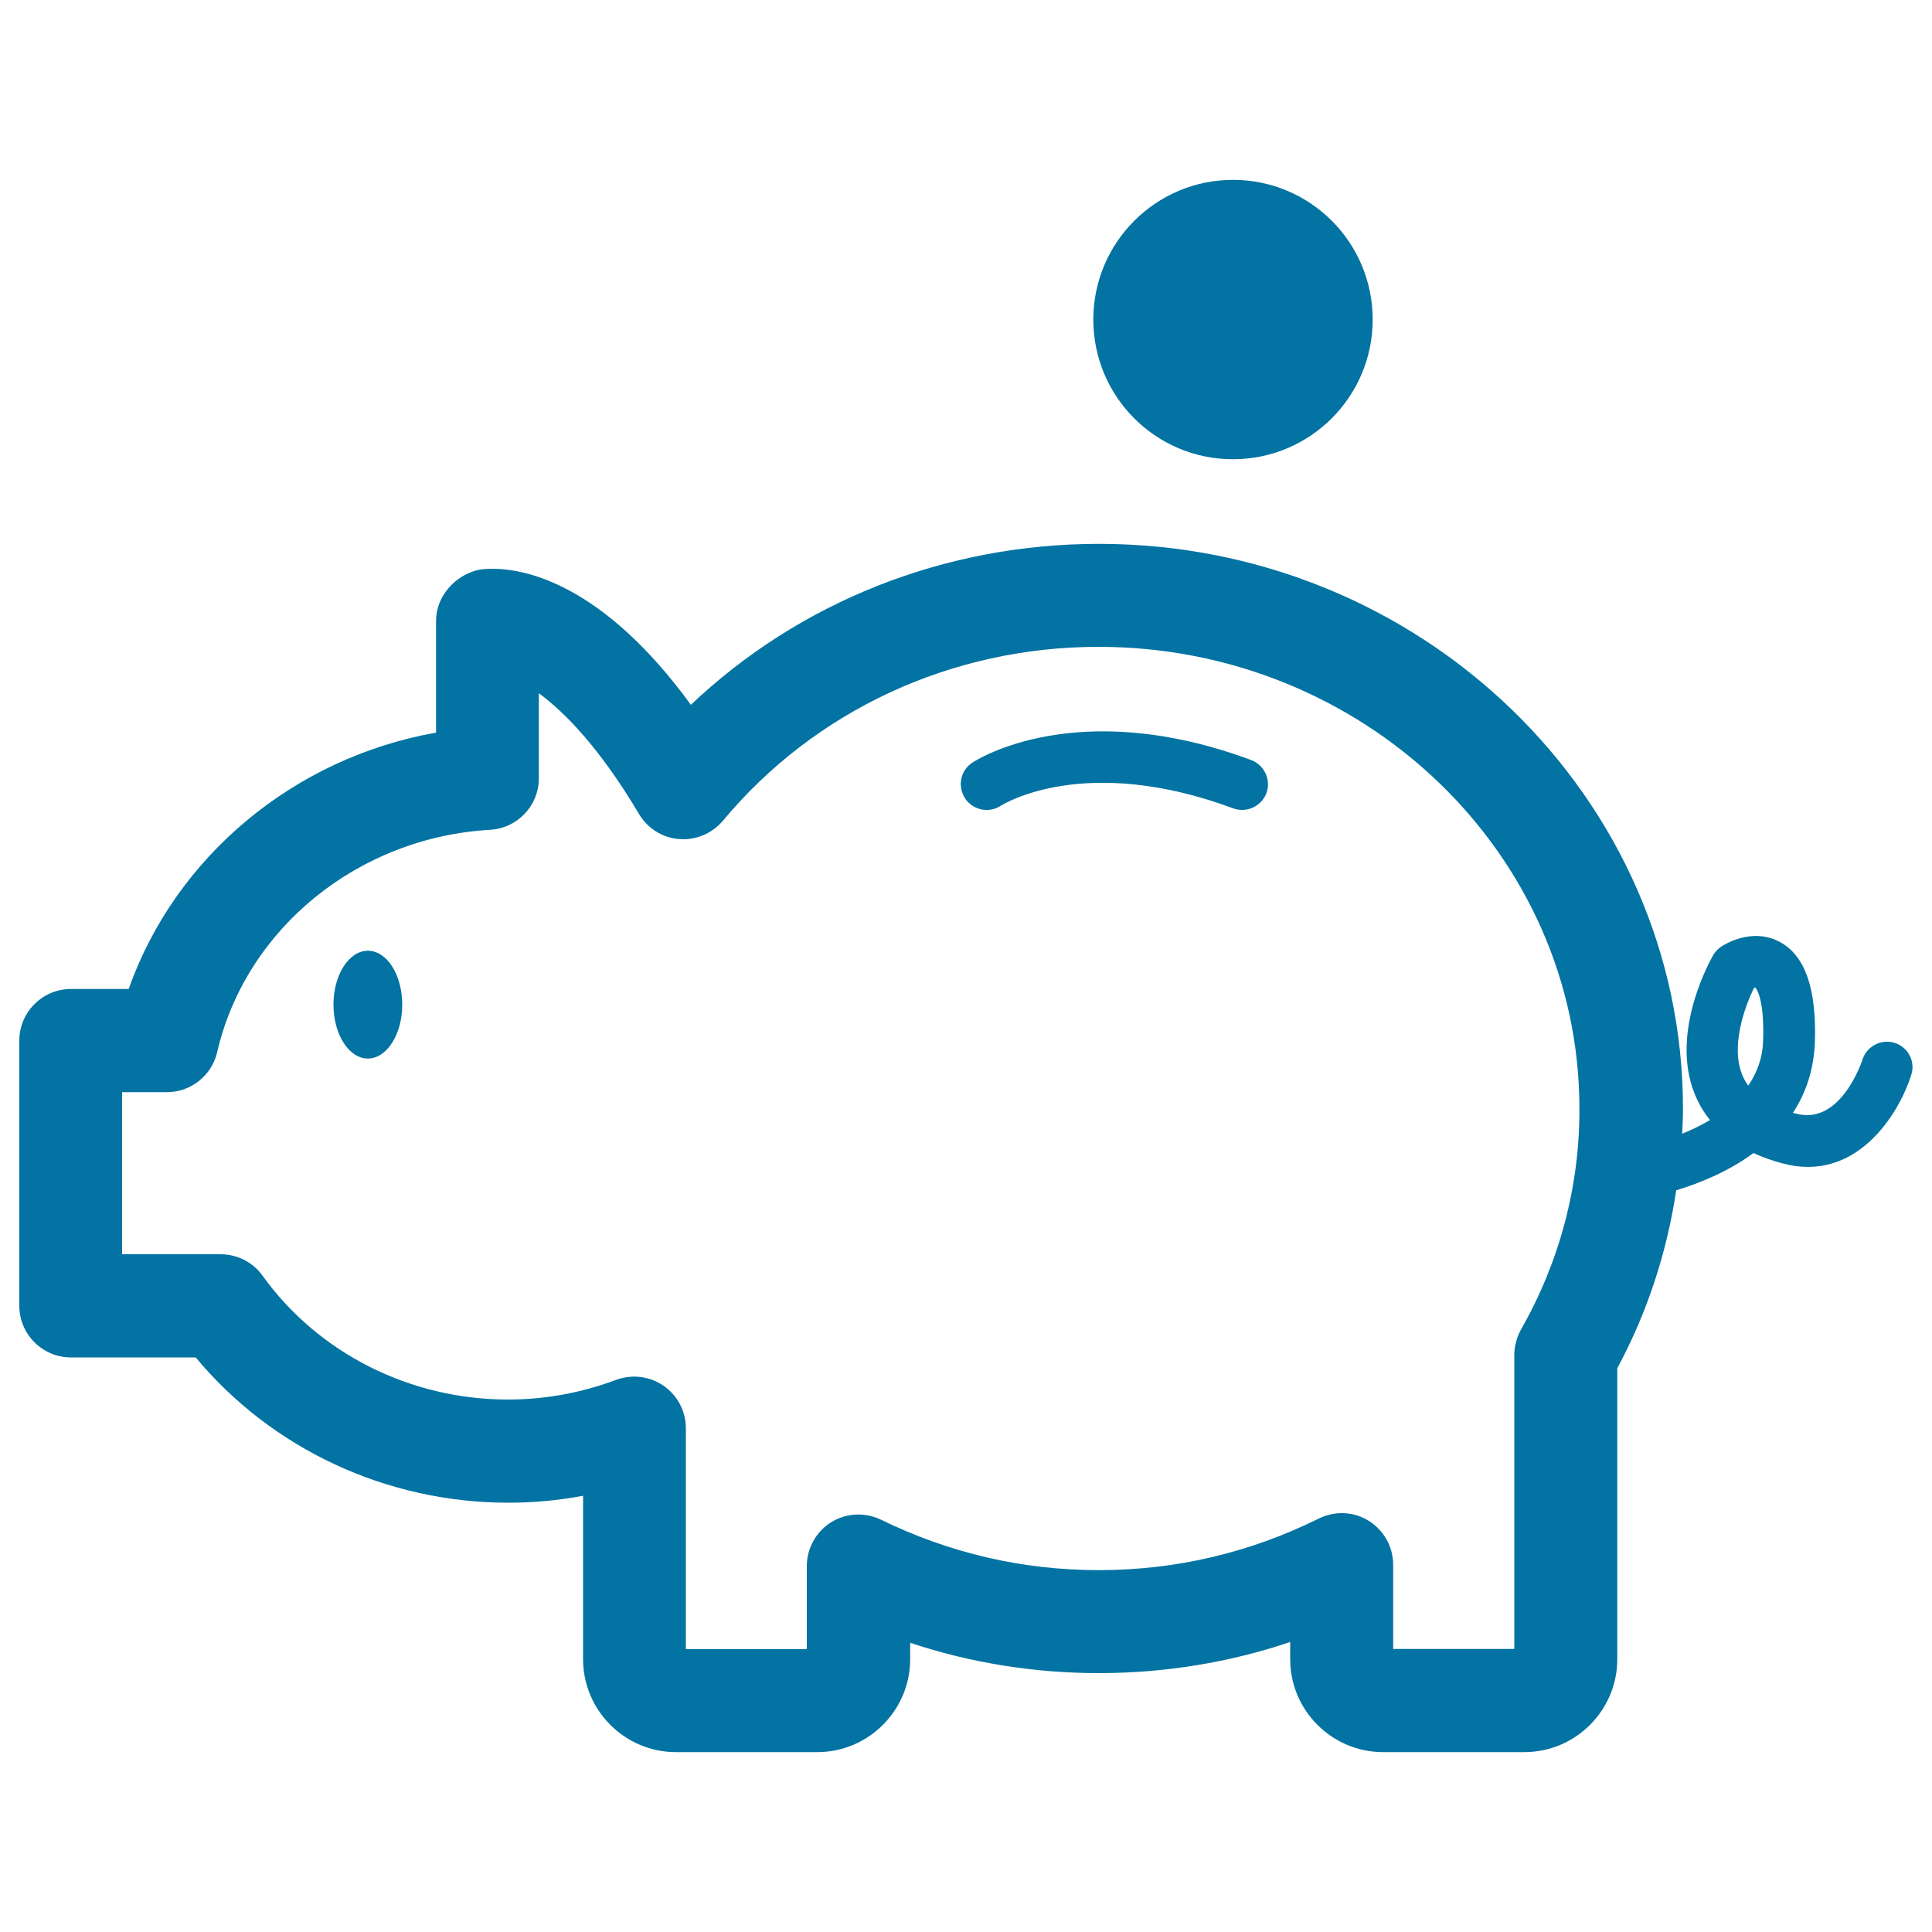
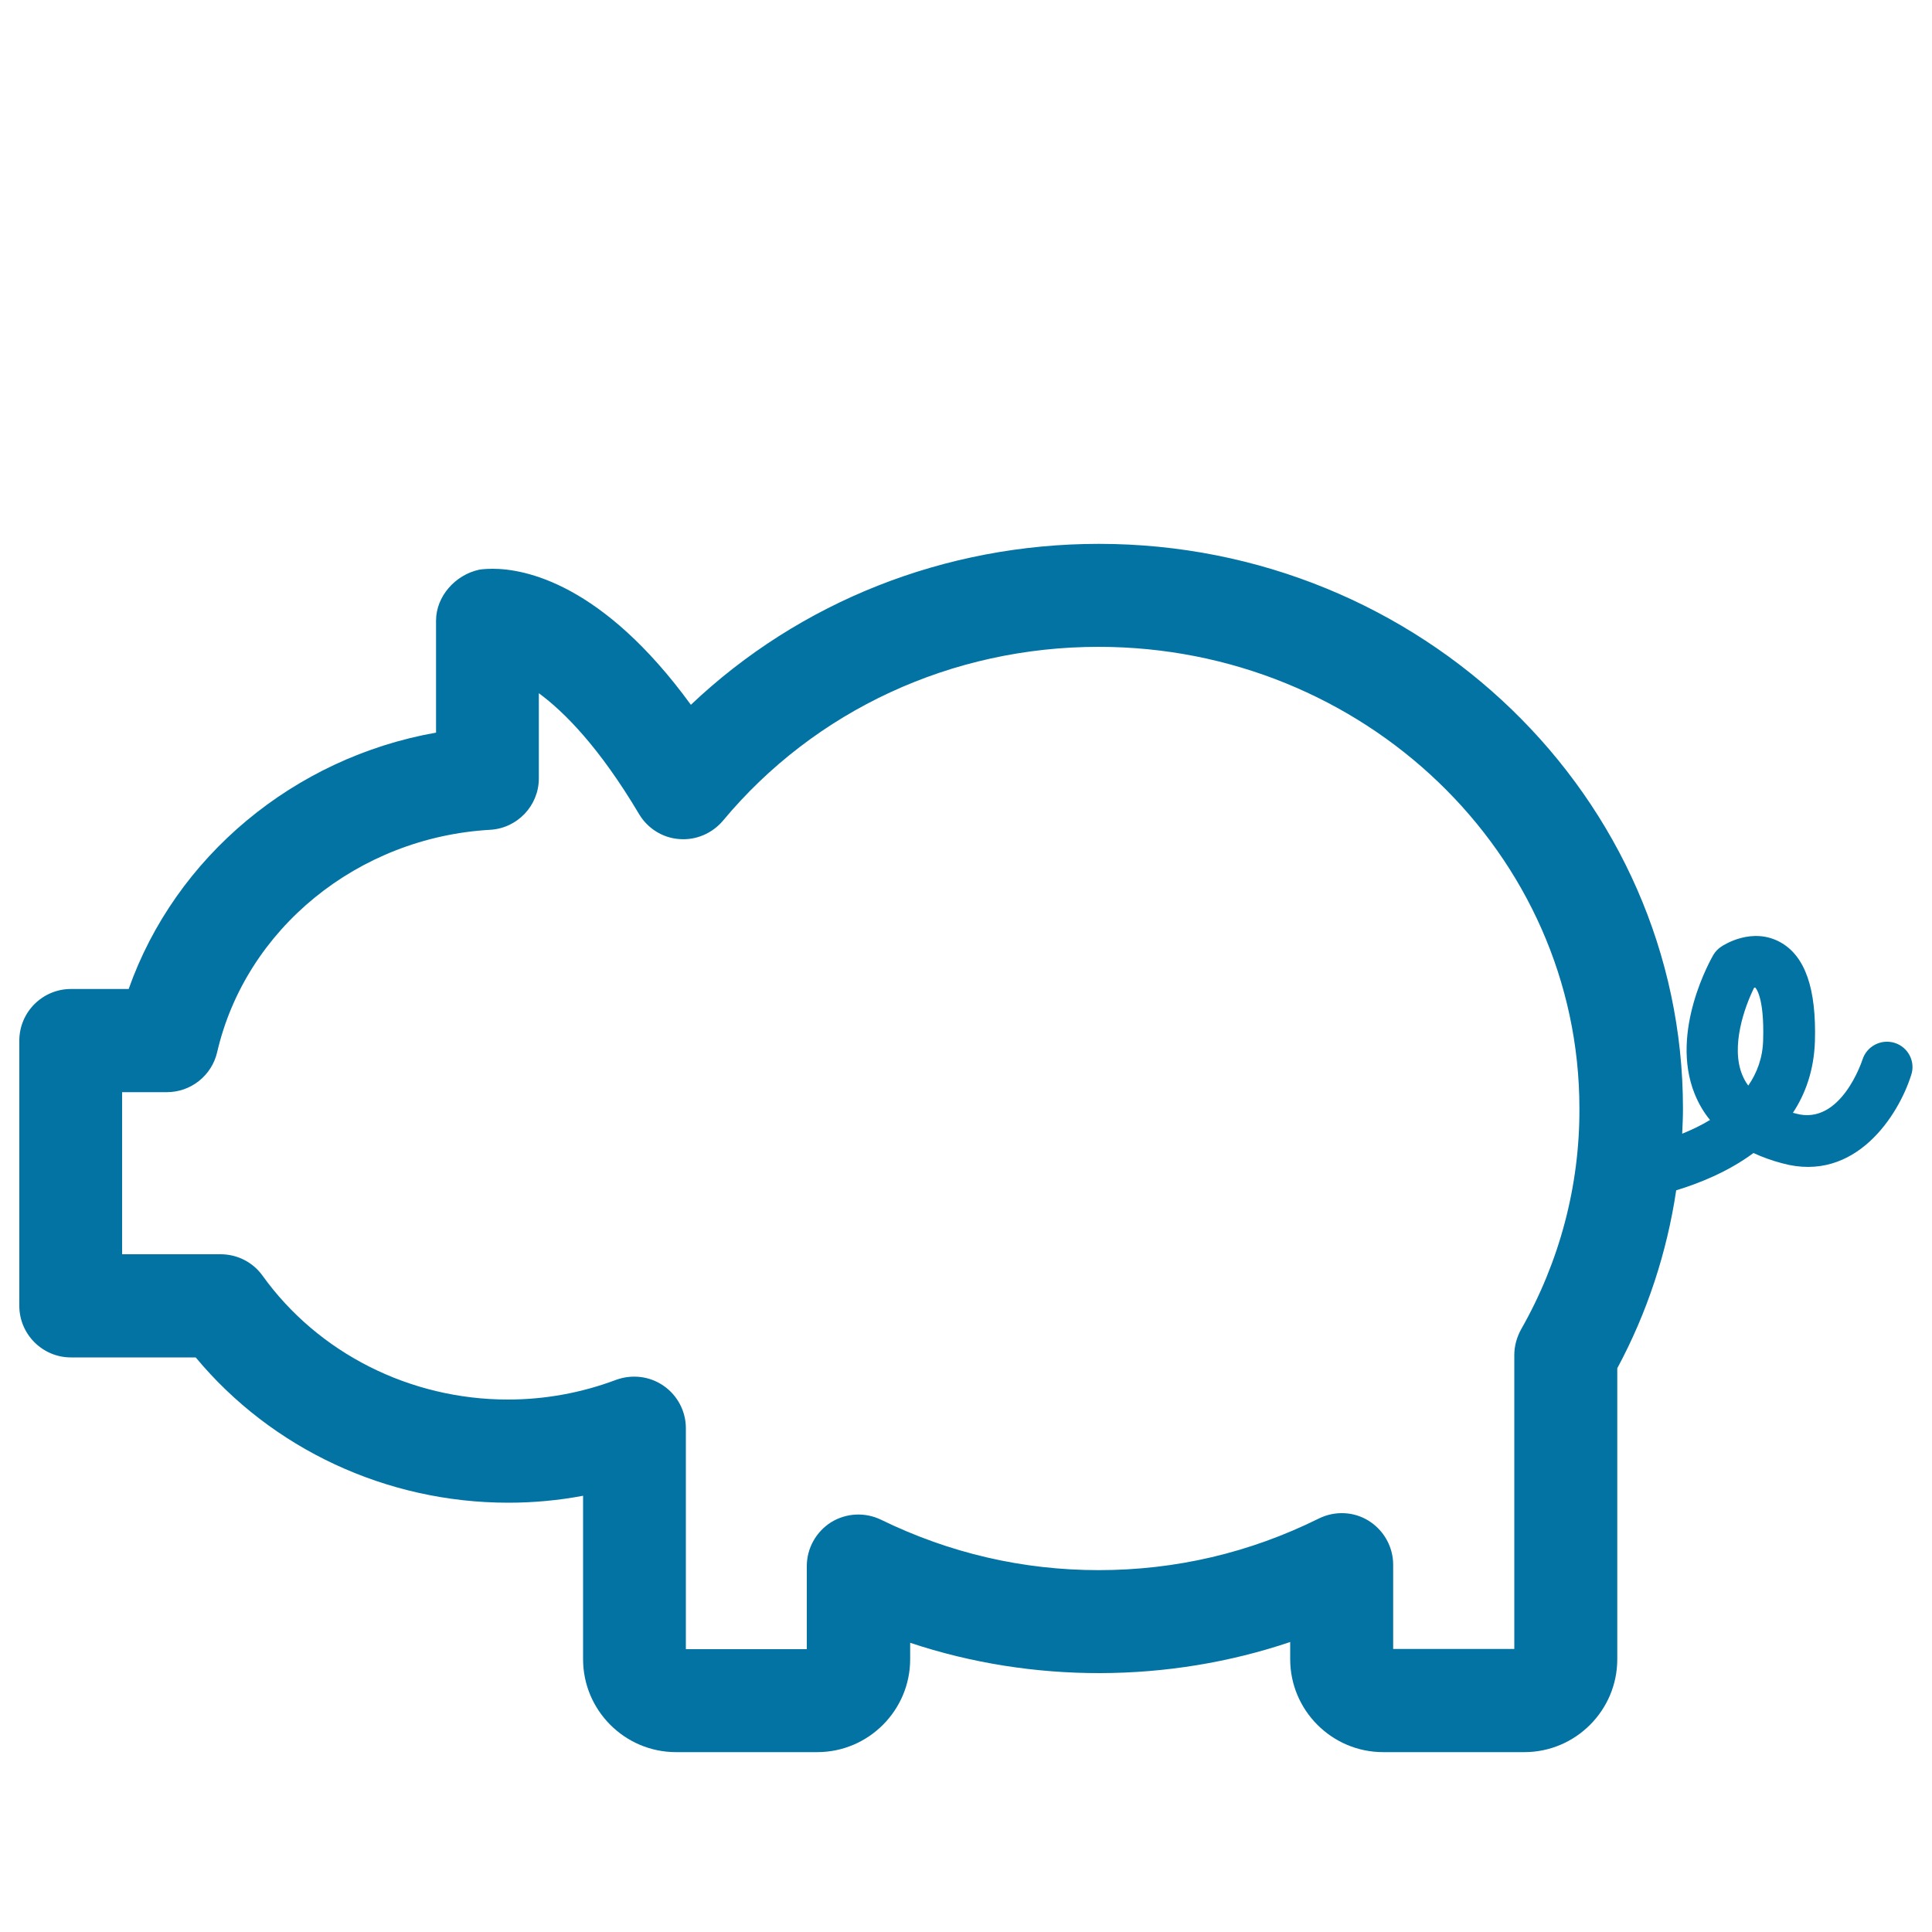
<svg xmlns="http://www.w3.org/2000/svg" viewBox="0 0 1000 1000" style="fill:#0273a2">
  <title>Piggy Bank SVG icon</title>
  <path d="M912.6,538.3c-0.2,9.2-3.2,17.1-7.7,23.6c-1.3-1.7-2.3-3.6-3.1-5.5c-6.1-14.8,1.2-35.2,6.1-45.1c0.2-0.1,0.4-0.1,0.5-0.2C908.5,511,913.3,515.4,912.6,538.3z M787.3,688.1c-2.2,4-3.5,8.6-3.5,13.2v152.2h-62.7v-43.6c0-9.2-4.8-17.8-12.6-22.7c-7.8-4.9-17.6-5.3-25.9-1.2c-35.7,17.7-74,26.7-113.9,26.7c-39.4,0-77.2-8.8-112.7-26.1c-8.3-4-18-3.5-25.8,1.3c-7.8,4.9-12.6,13.5-12.6,22.7v43h-62.6V739.2c0-8.7-4.3-16.9-11.5-21.9c-7.2-5-16.3-6.1-24.6-3.1c-18.1,6.8-37,10.2-56,10.2c-50.7,0-98.2-24-127-64.1c-5-7-13.1-11.1-21.7-11.1h-51v-83.9h23.2c12.4,0,23.2-8.6,26-20.7c14.8-63.9,72.9-111.2,141.3-115.1c14.1-0.8,25.2-12.5,25.2-26.6v-44.1c13.3,9.8,31.4,28.1,51.9,62.6c4.4,7.4,12.2,12.3,20.8,12.9c8.6,0.7,17-2.9,22.6-9.5c47.6-57.2,118.5-90,194.4-90c137.3,0,248.9,107.2,248.9,238.9C817.7,613.7,807.2,653.2,787.3,688.1L787.3,688.1z M980.7,539.8c-7-2.2-14.5,1.7-16.7,8.7c-0.1,0.3-11.1,34.3-34.4,27.9c-0.6-0.2-1.1-0.3-1.6-0.4c6.6-10,10.9-22.2,11.4-37c0.8-27.4-5.1-44.2-17.9-51.3c-14.5-8-29,1.2-30.6,2.3c-1.7,1.1-3.1,2.6-4.1,4.3c-0.9,1.6-22.8,39.5-9.6,72c2,4.9,4.6,9.4,7.9,13.4c-4.8,2.9-9.7,5.2-14.4,7.1c0.2-4.4,0.4-8.7,0.4-13c0-161.1-135.6-292.3-302.3-292.3c-79.8,0-155,30-211.2,83.3c-45.8-62.9-86-70.4-102.6-70.4c-4.7,0-7.1,0.5-7.1,0.5c-12.3,2.7-22.2,13.8-22.2,26.3v58c-73.5,13-134.9,64.2-159.1,132.7H36.7c-14.7,0-26.7,12-26.7,26.7v137.3c0,14.7,12,26.7,26.7,26.7h64.6c39.3,47.3,98.7,75.2,161.8,75.2c13,0,26-1.2,38.7-3.6v84.6c0,26.5,21.6,48.1,48.1,48.1H423c26.5,0,48.1-21.6,48.1-48.1v-8.5c63.2,21.1,133.6,20.9,196.7-0.4v8.9c0,26.5,21.6,48.1,48.1,48.1h73.1c26.5,0,48.1-21.6,48.1-48.1V708.2c15.5-28.8,25.7-60,30.5-92.1c11.5-3.5,26.6-9.4,40-19.3c4.5,2.1,9.5,3.9,14.8,5.3c38.1,10.5,60.4-25.2,66.8-45.6C991.6,549.6,987.7,542,980.7,539.8L980.7,539.8z" />
-   <path d="M190.4,492.1c-9.8,0-17.8,12.5-17.8,27.9c0,15.4,8,27.9,17.8,27.9c9.8,0,17.8-12.5,17.8-27.9C208.2,504.6,200.3,492.1,190.4,492.1L190.4,492.1z" />
-   <path d="M647.6,393.4c-90.2-33.5-142.2-0.1-144.4,1.4c-6.1,4-7.7,12.2-3.7,18.4c4,6.1,12.3,7.9,18.4,3.9c1.8-1.1,43.9-27.1,120.4,1.3c1.5,0.6,3.1,0.8,4.7,0.8c5.4,0,10.5-3.4,12.5-8.7C658,403.7,654.5,396,647.6,393.4z" />
-   <path d="M638.2,237.7c39.9,0,72.3-32.4,72.3-72.3c0-39.9-32.3-72.3-72.3-72.3c-39.9,0-72.3,32.4-72.3,72.3C565.9,205.3,598.2,237.7,638.2,237.7z" />
</svg>